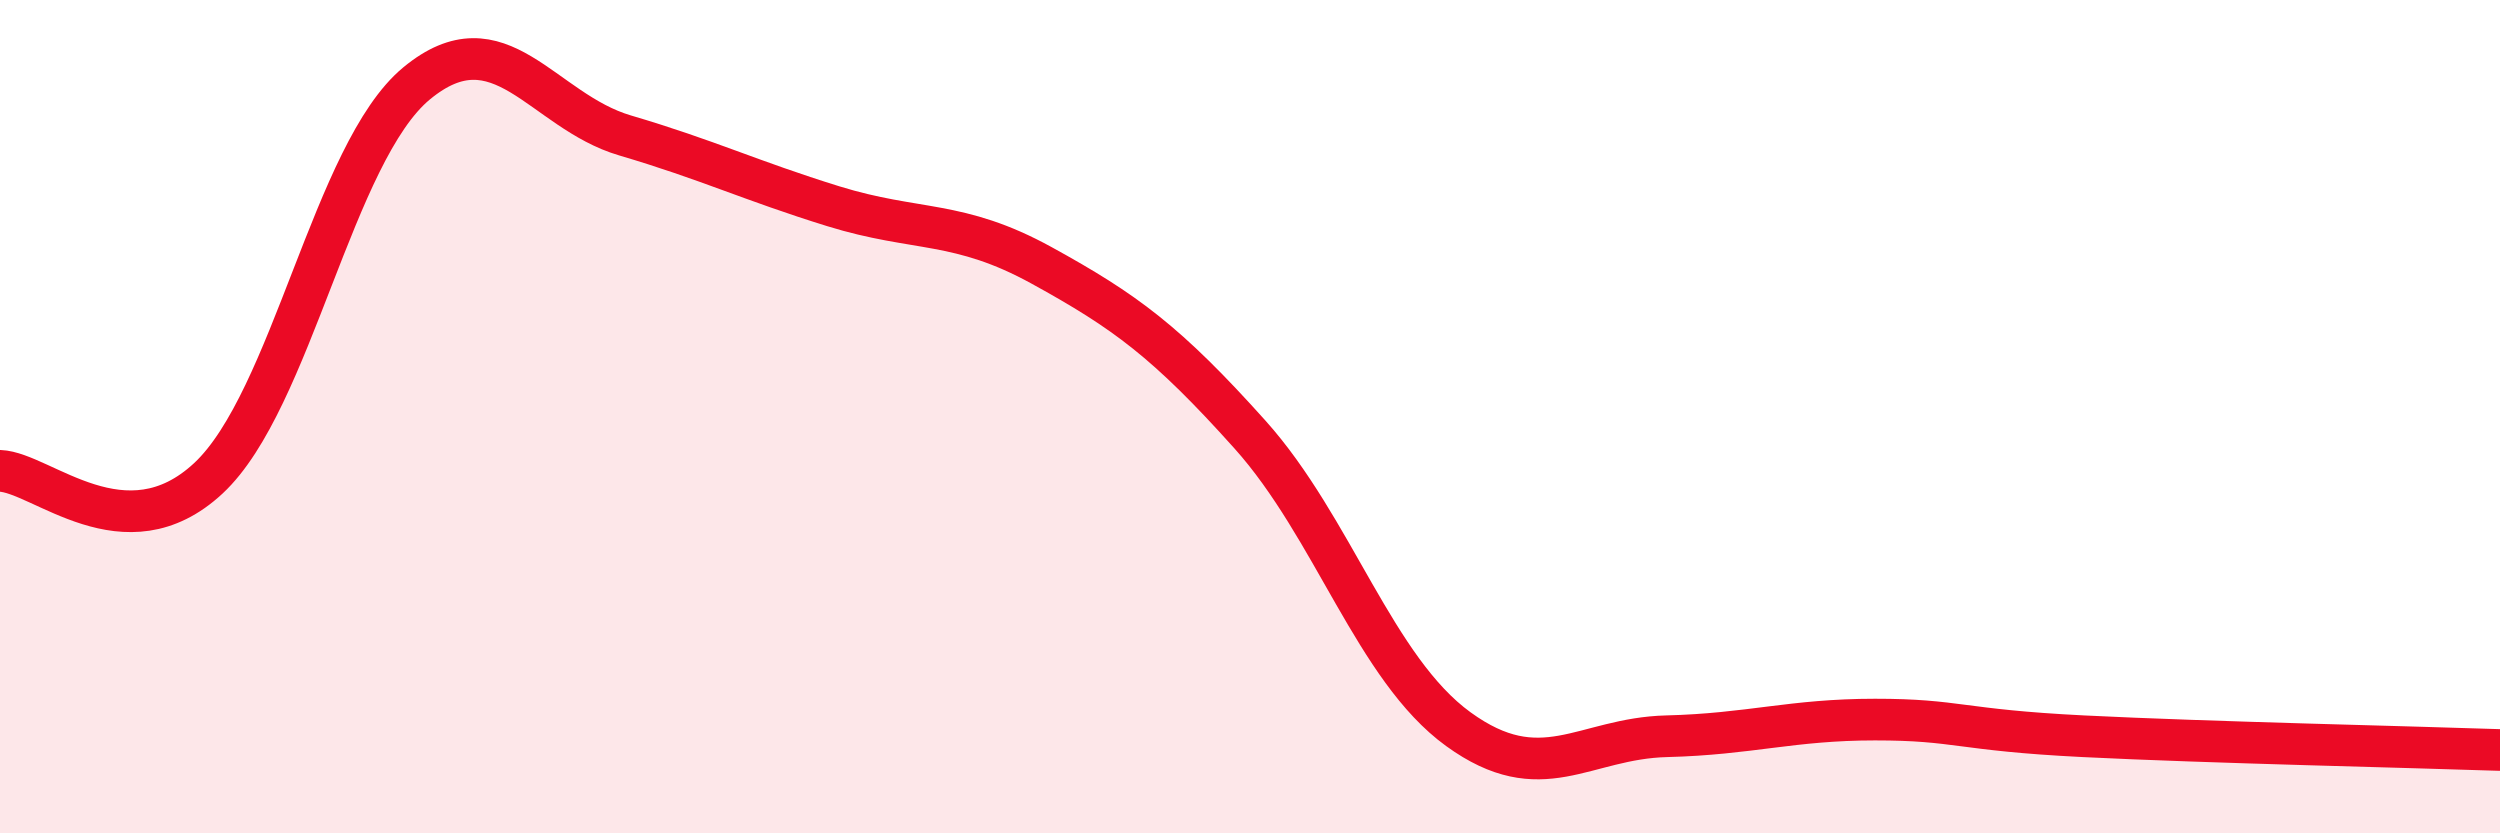
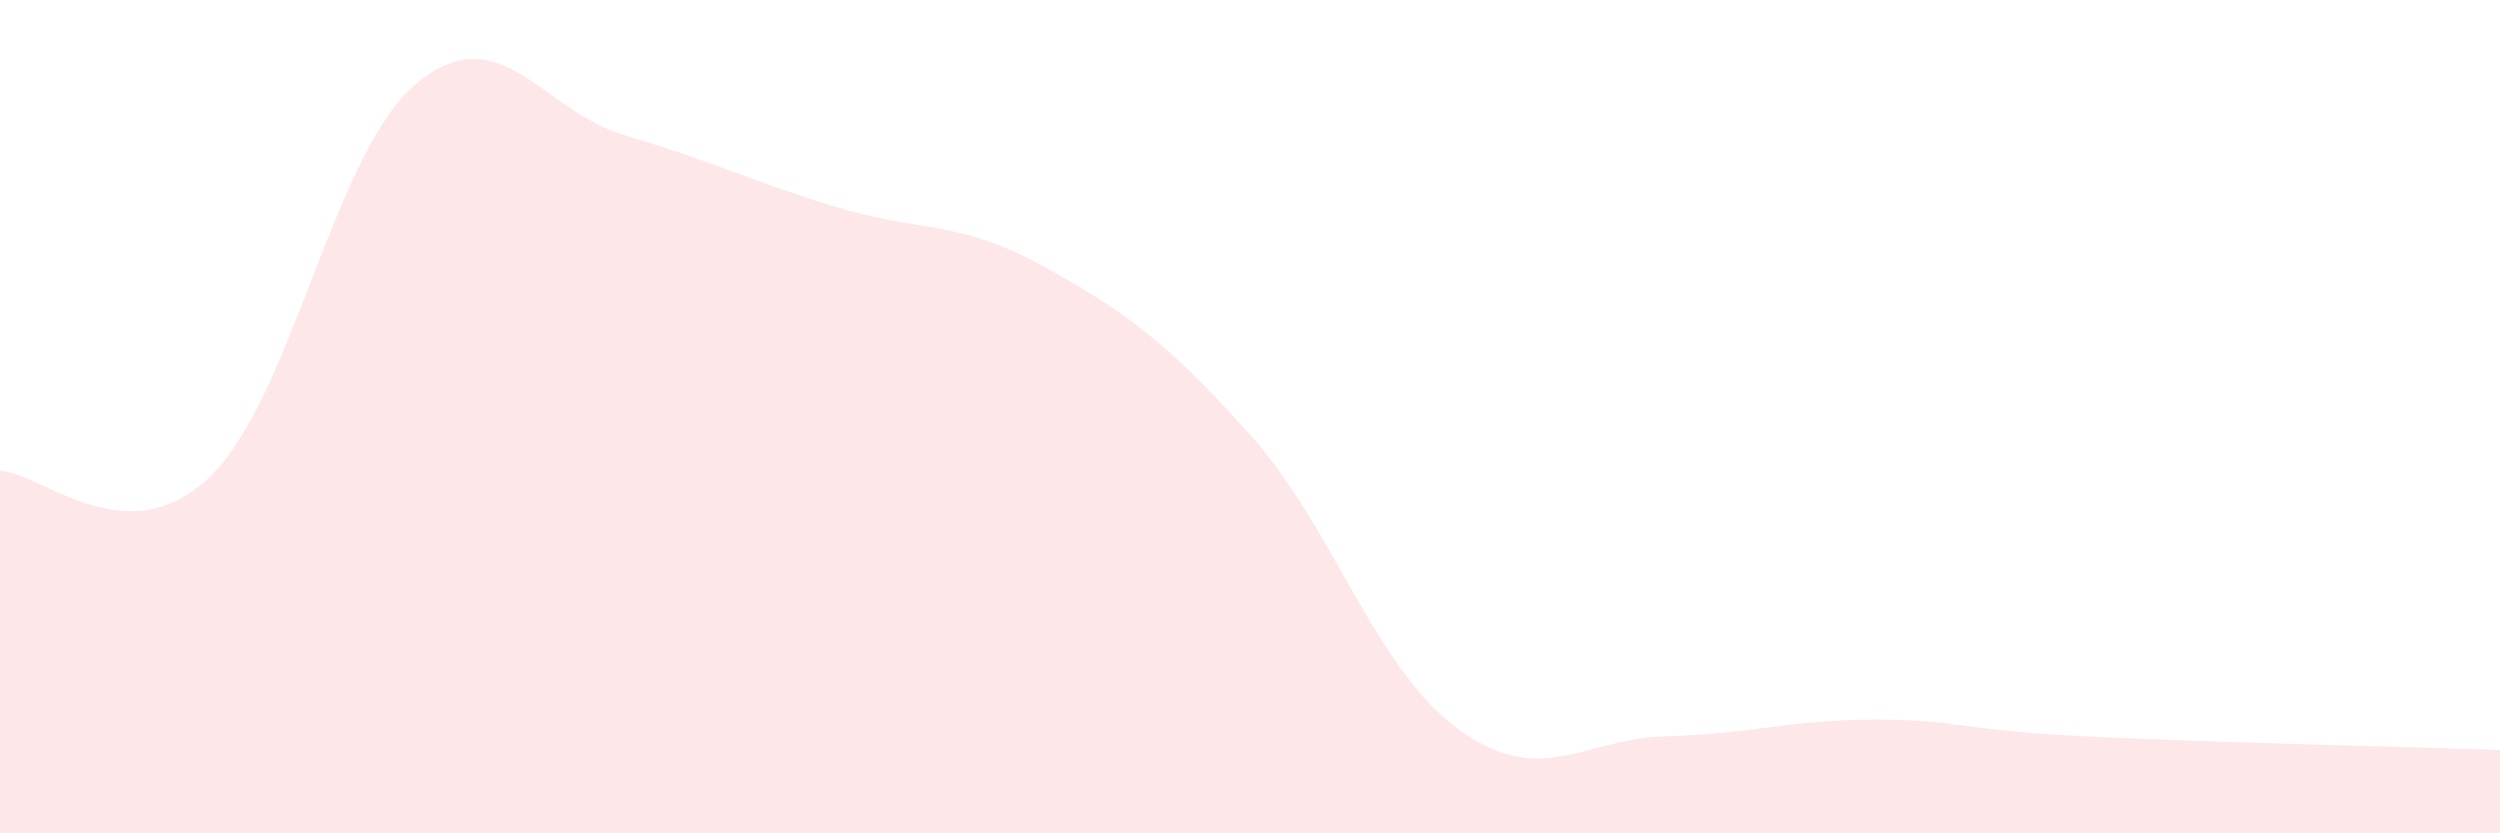
<svg xmlns="http://www.w3.org/2000/svg" width="60" height="20" viewBox="0 0 60 20">
  <path d="M 0,11.3 C 1,11.34 3,13.34 5,11.48 C 7,9.62 8,3.65 10,2 C 12,0.35 13,2.66 15,3.25 C 17,3.84 18,4.33 20,4.95 C 22,5.57 23,5.27 25,6.37 C 27,7.47 28,8.2 30,10.43 C 32,12.66 33,16.05 35,17.5 C 37,18.95 38,17.72 40,17.67 C 42,17.62 43,17.27 45,17.27 C 47,17.27 47,17.52 50,17.67 C 53,17.82 58,17.93 60,18L60 20L0 20Z" fill="#EB0A25" opacity="0.1" stroke-linecap="round" stroke-linejoin="round" />
-   <path d="M 0,11.3 C 1,11.34 3,13.34 5,11.48 C 7,9.62 8,3.65 10,2 C 12,0.35 13,2.66 15,3.25 C 17,3.84 18,4.33 20,4.95 C 22,5.57 23,5.27 25,6.37 C 27,7.47 28,8.2 30,10.43 C 32,12.66 33,16.05 35,17.5 C 37,18.95 38,17.72 40,17.67 C 42,17.62 43,17.27 45,17.27 C 47,17.27 47,17.52 50,17.67 C 53,17.82 58,17.93 60,18" stroke="#EB0A25" stroke-width="1" fill="none" stroke-linecap="round" stroke-linejoin="round" />
</svg>